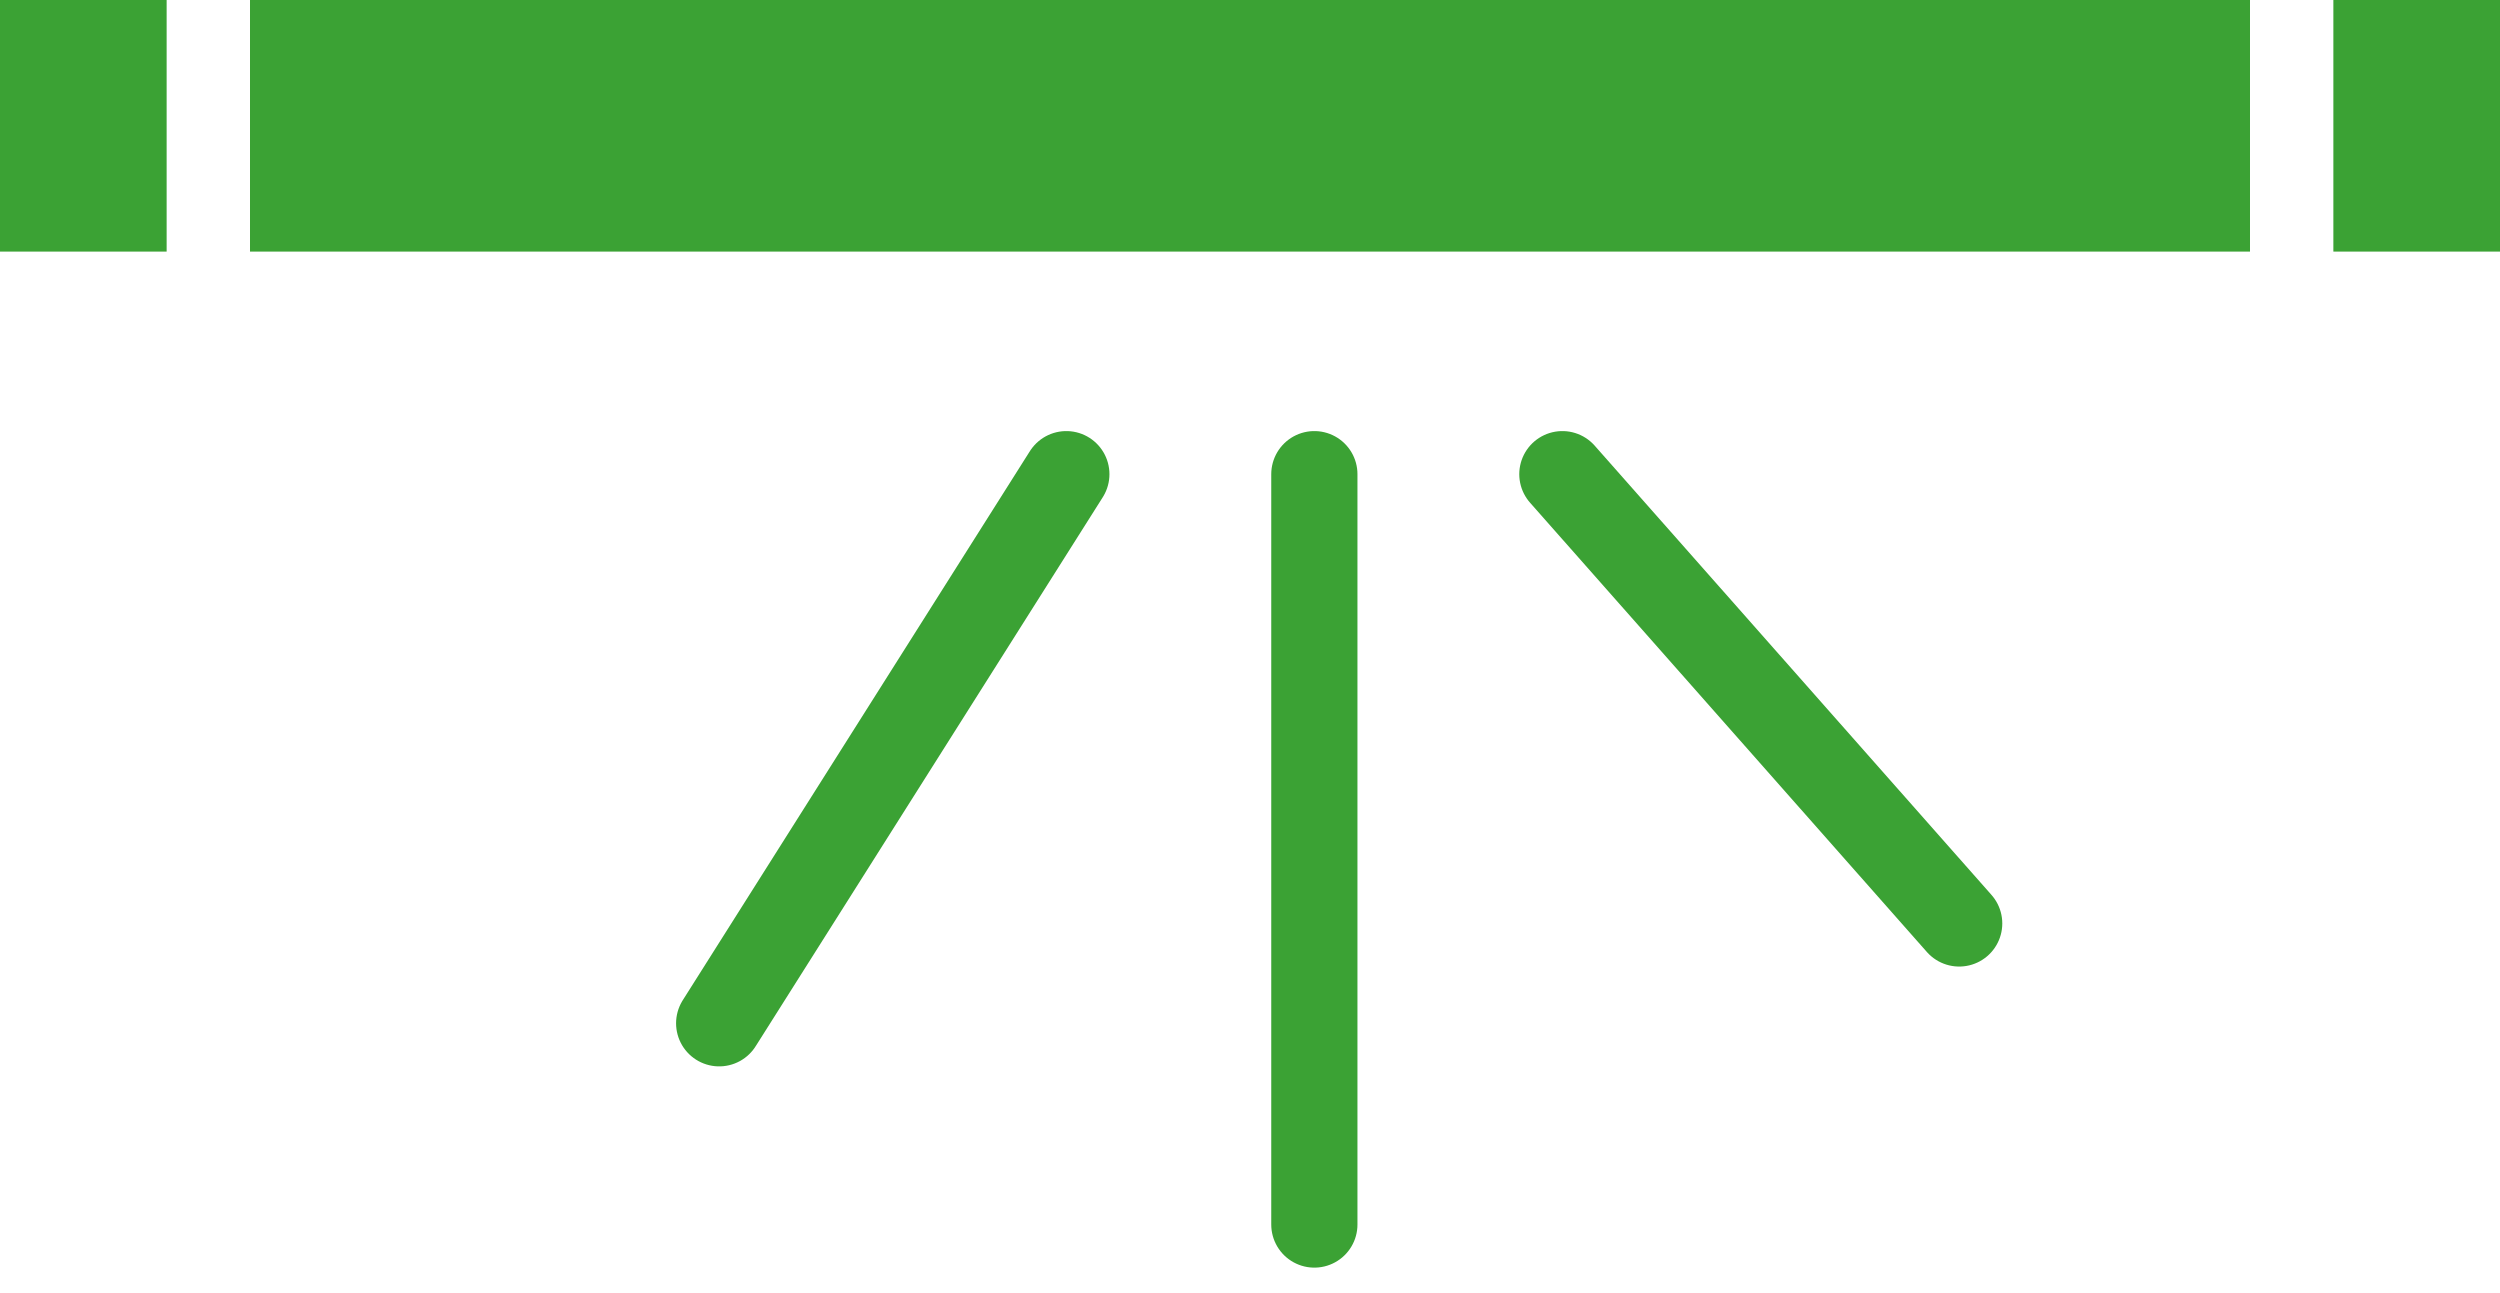
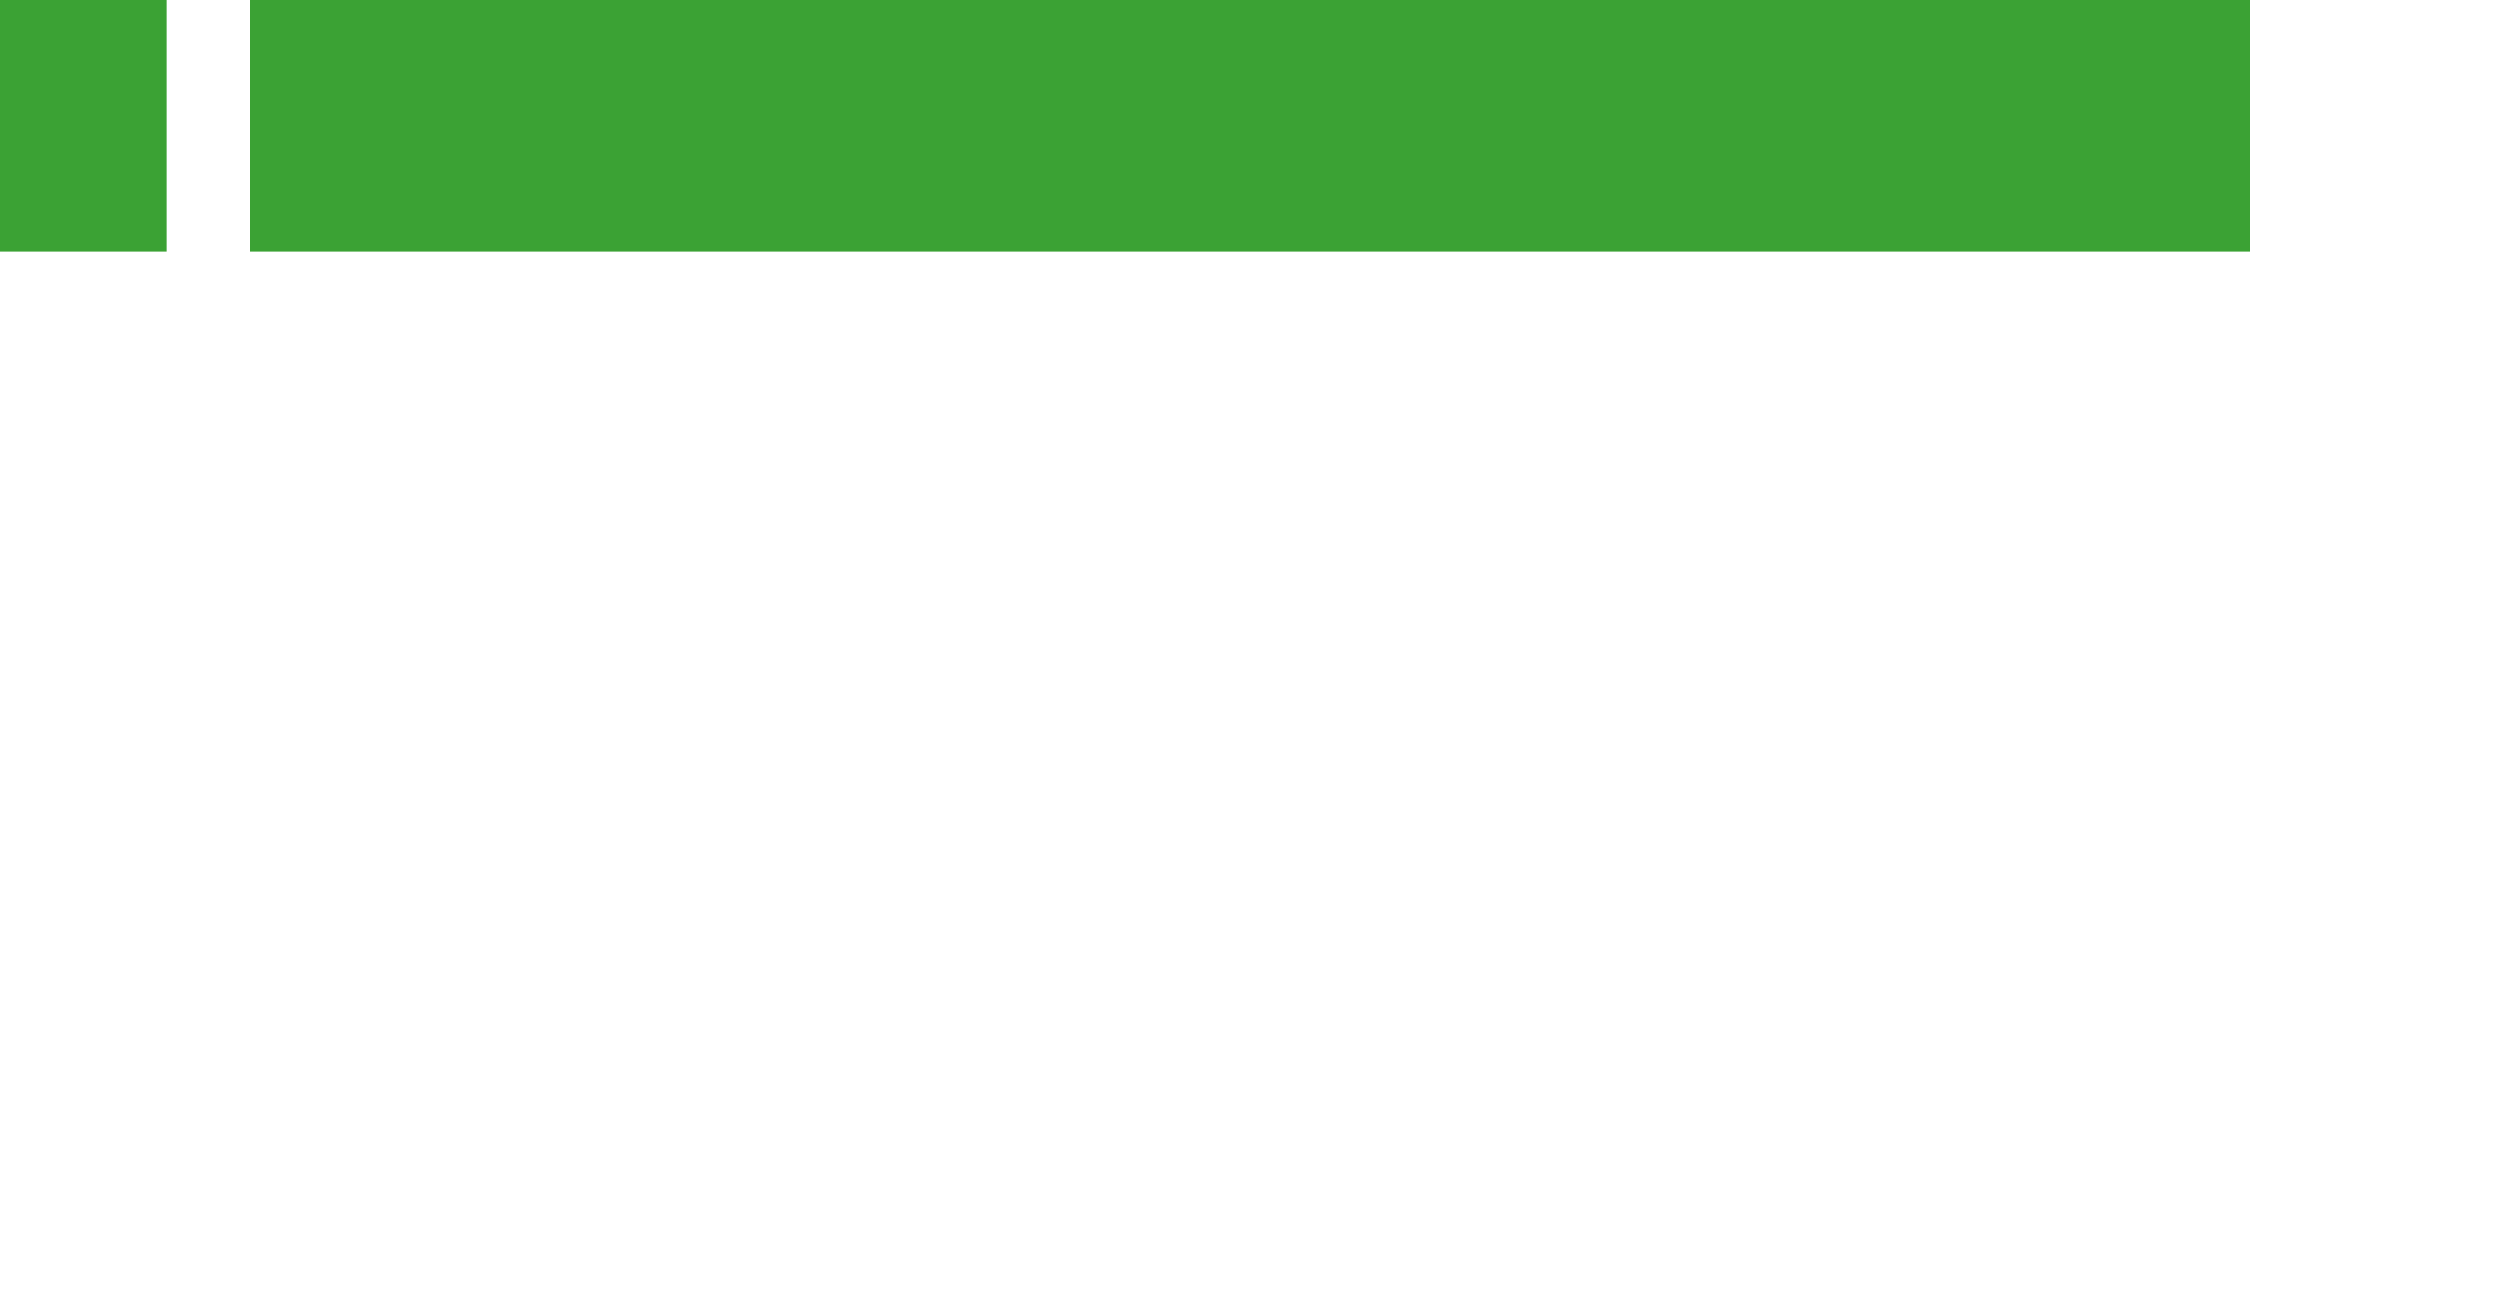
<svg xmlns="http://www.w3.org/2000/svg" width="58" height="30" viewBox="0 0 58 30" fill="none">
  <g clip-path="url(#clip0_277_12)">
    <path d="M52.2 0H5.8V5.837H52.2V0Z" fill="#3BA234" />
-     <path d="M58 0H54.134V5.837H58V0Z" fill="#3BA234" />
    <path d="M3.866 0H0V5.837H3.866V0Z" fill="#3BA234" />
-     <path d="M24.739 11.001L16.685 23.74" stroke="#3BA234" stroke-width="2" stroke-linecap="round" />
-     <path d="M30.493 11.001V28.409" stroke="#3BA234" stroke-width="2" stroke-linecap="round" />
-     <path d="M36.247 11.001L45.453 21.424" stroke="#3BA234" stroke-width="2" stroke-linecap="round" />
  </g>
  <defs>
    <clipPath id="clip0_277_12">
      <rect width="58" height="30" fill="white" />
    </clipPath>
  </defs>
</svg>